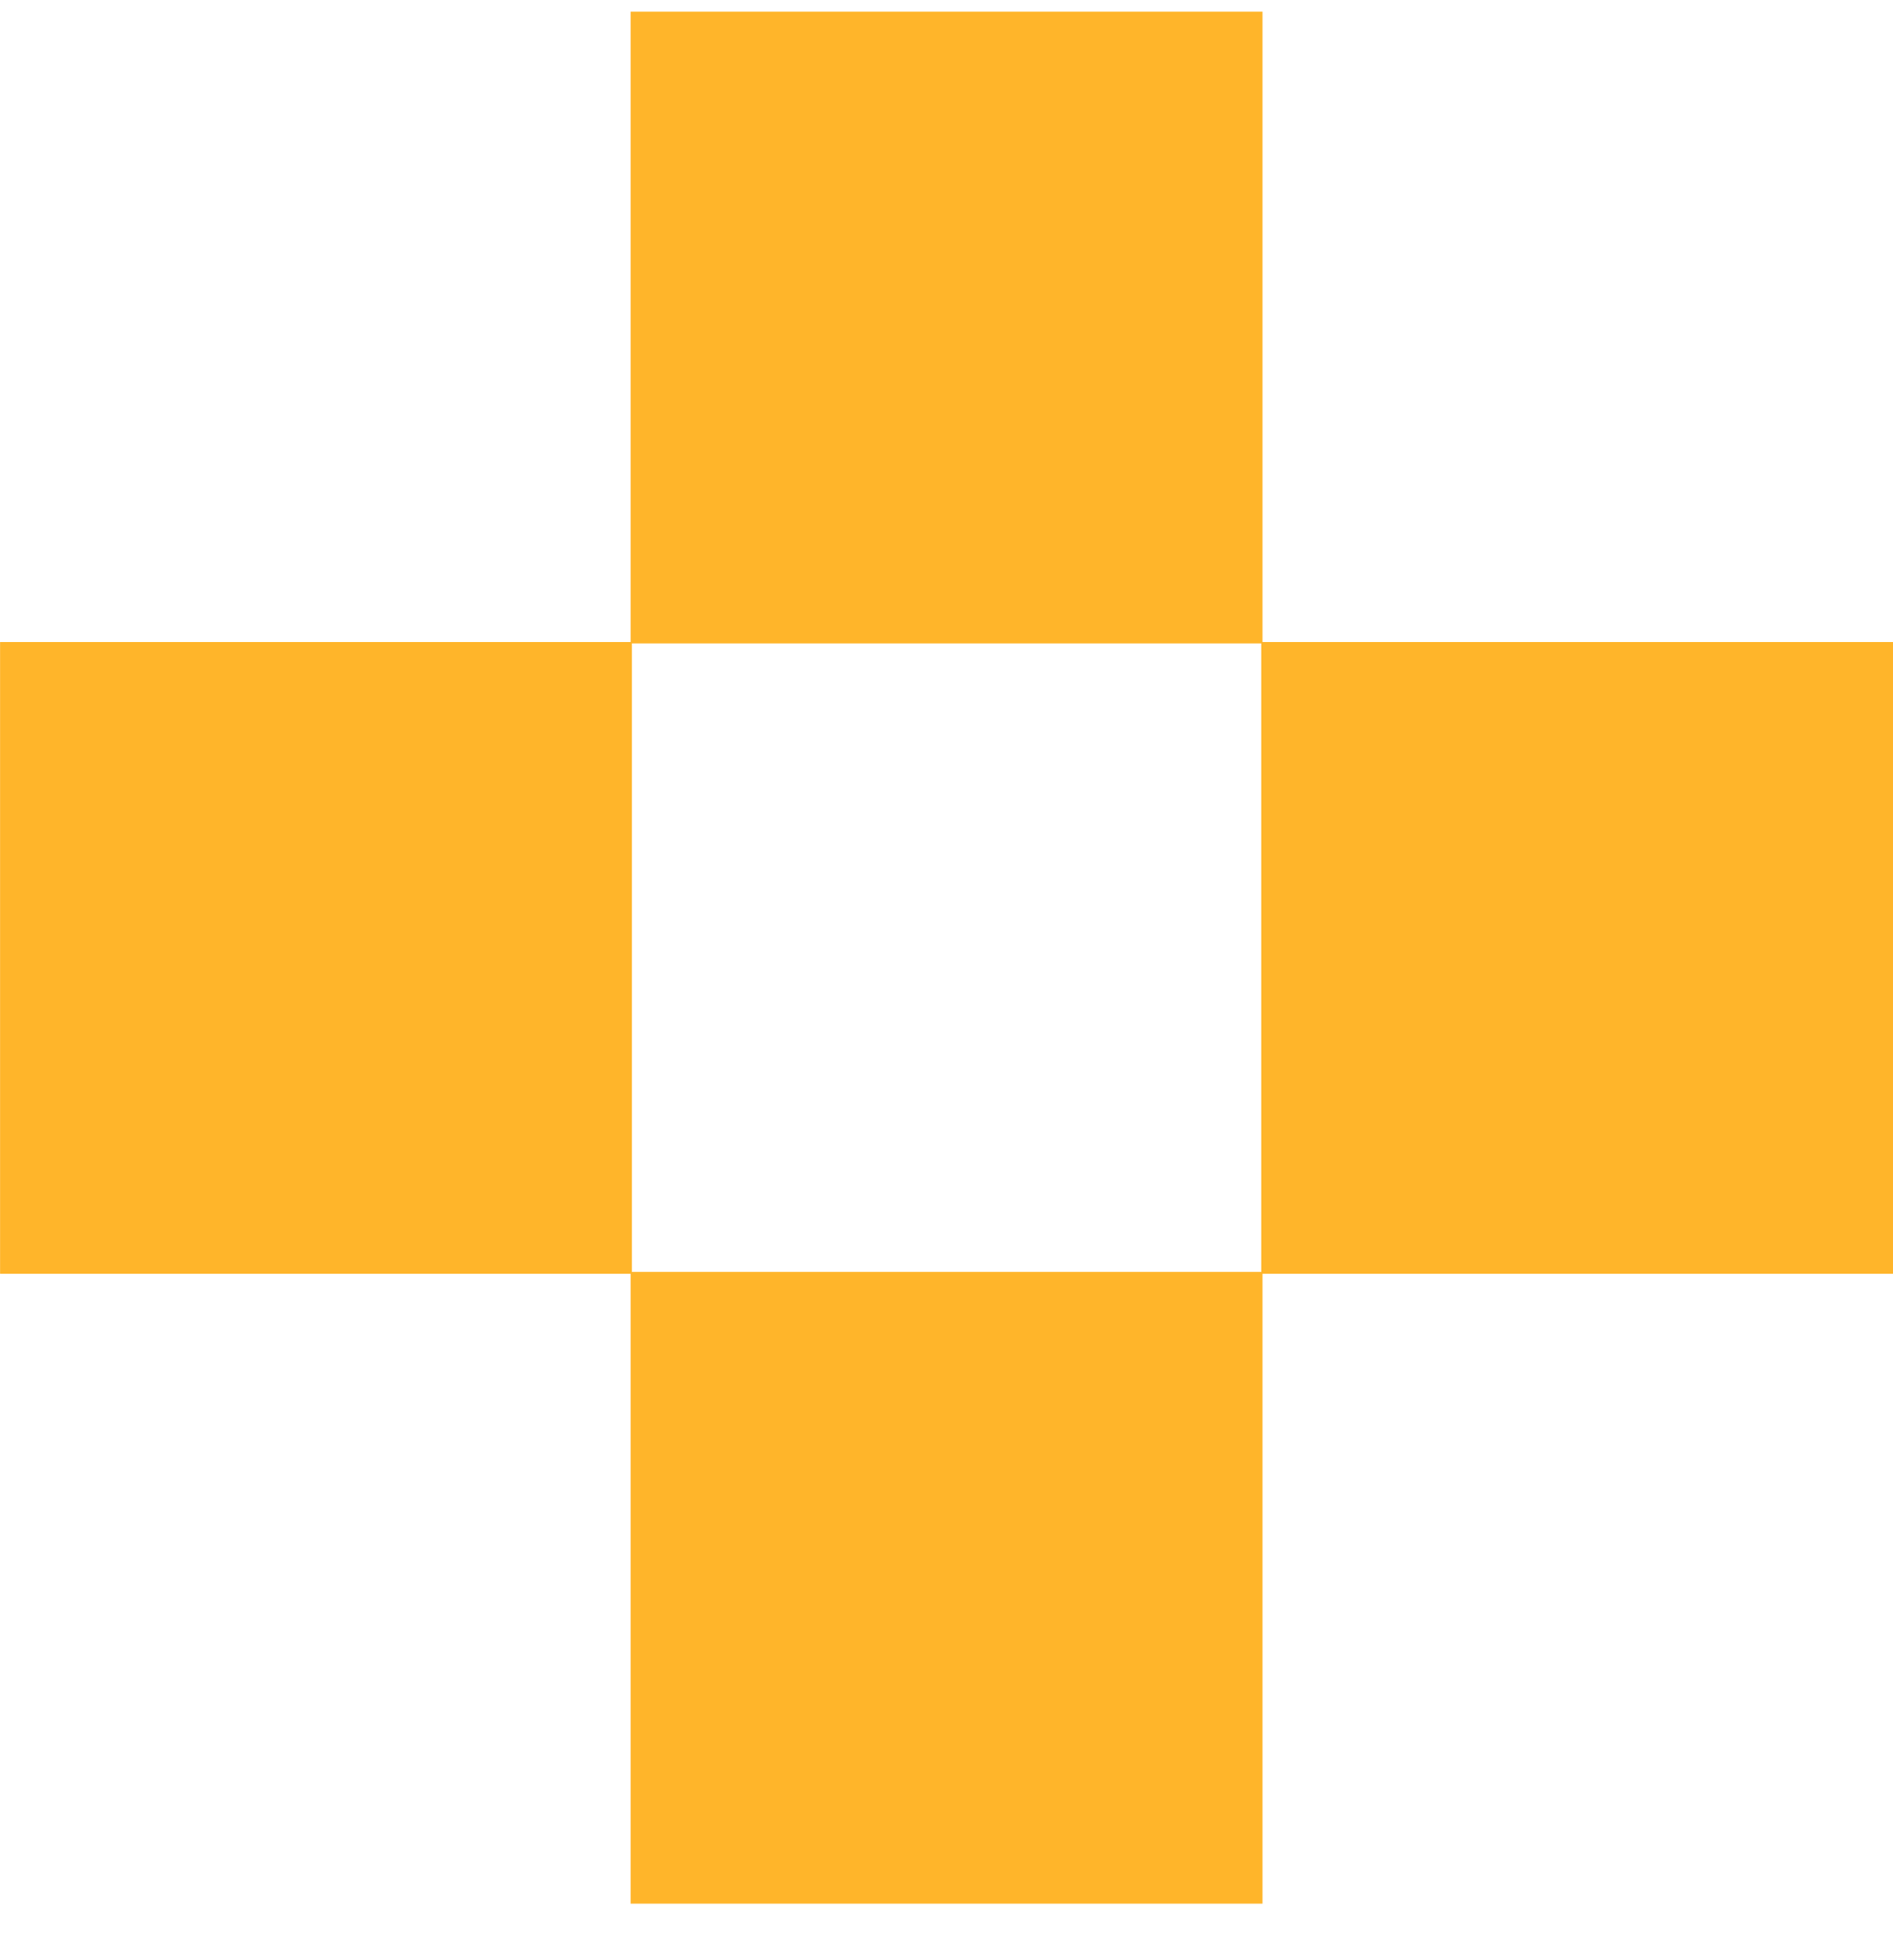
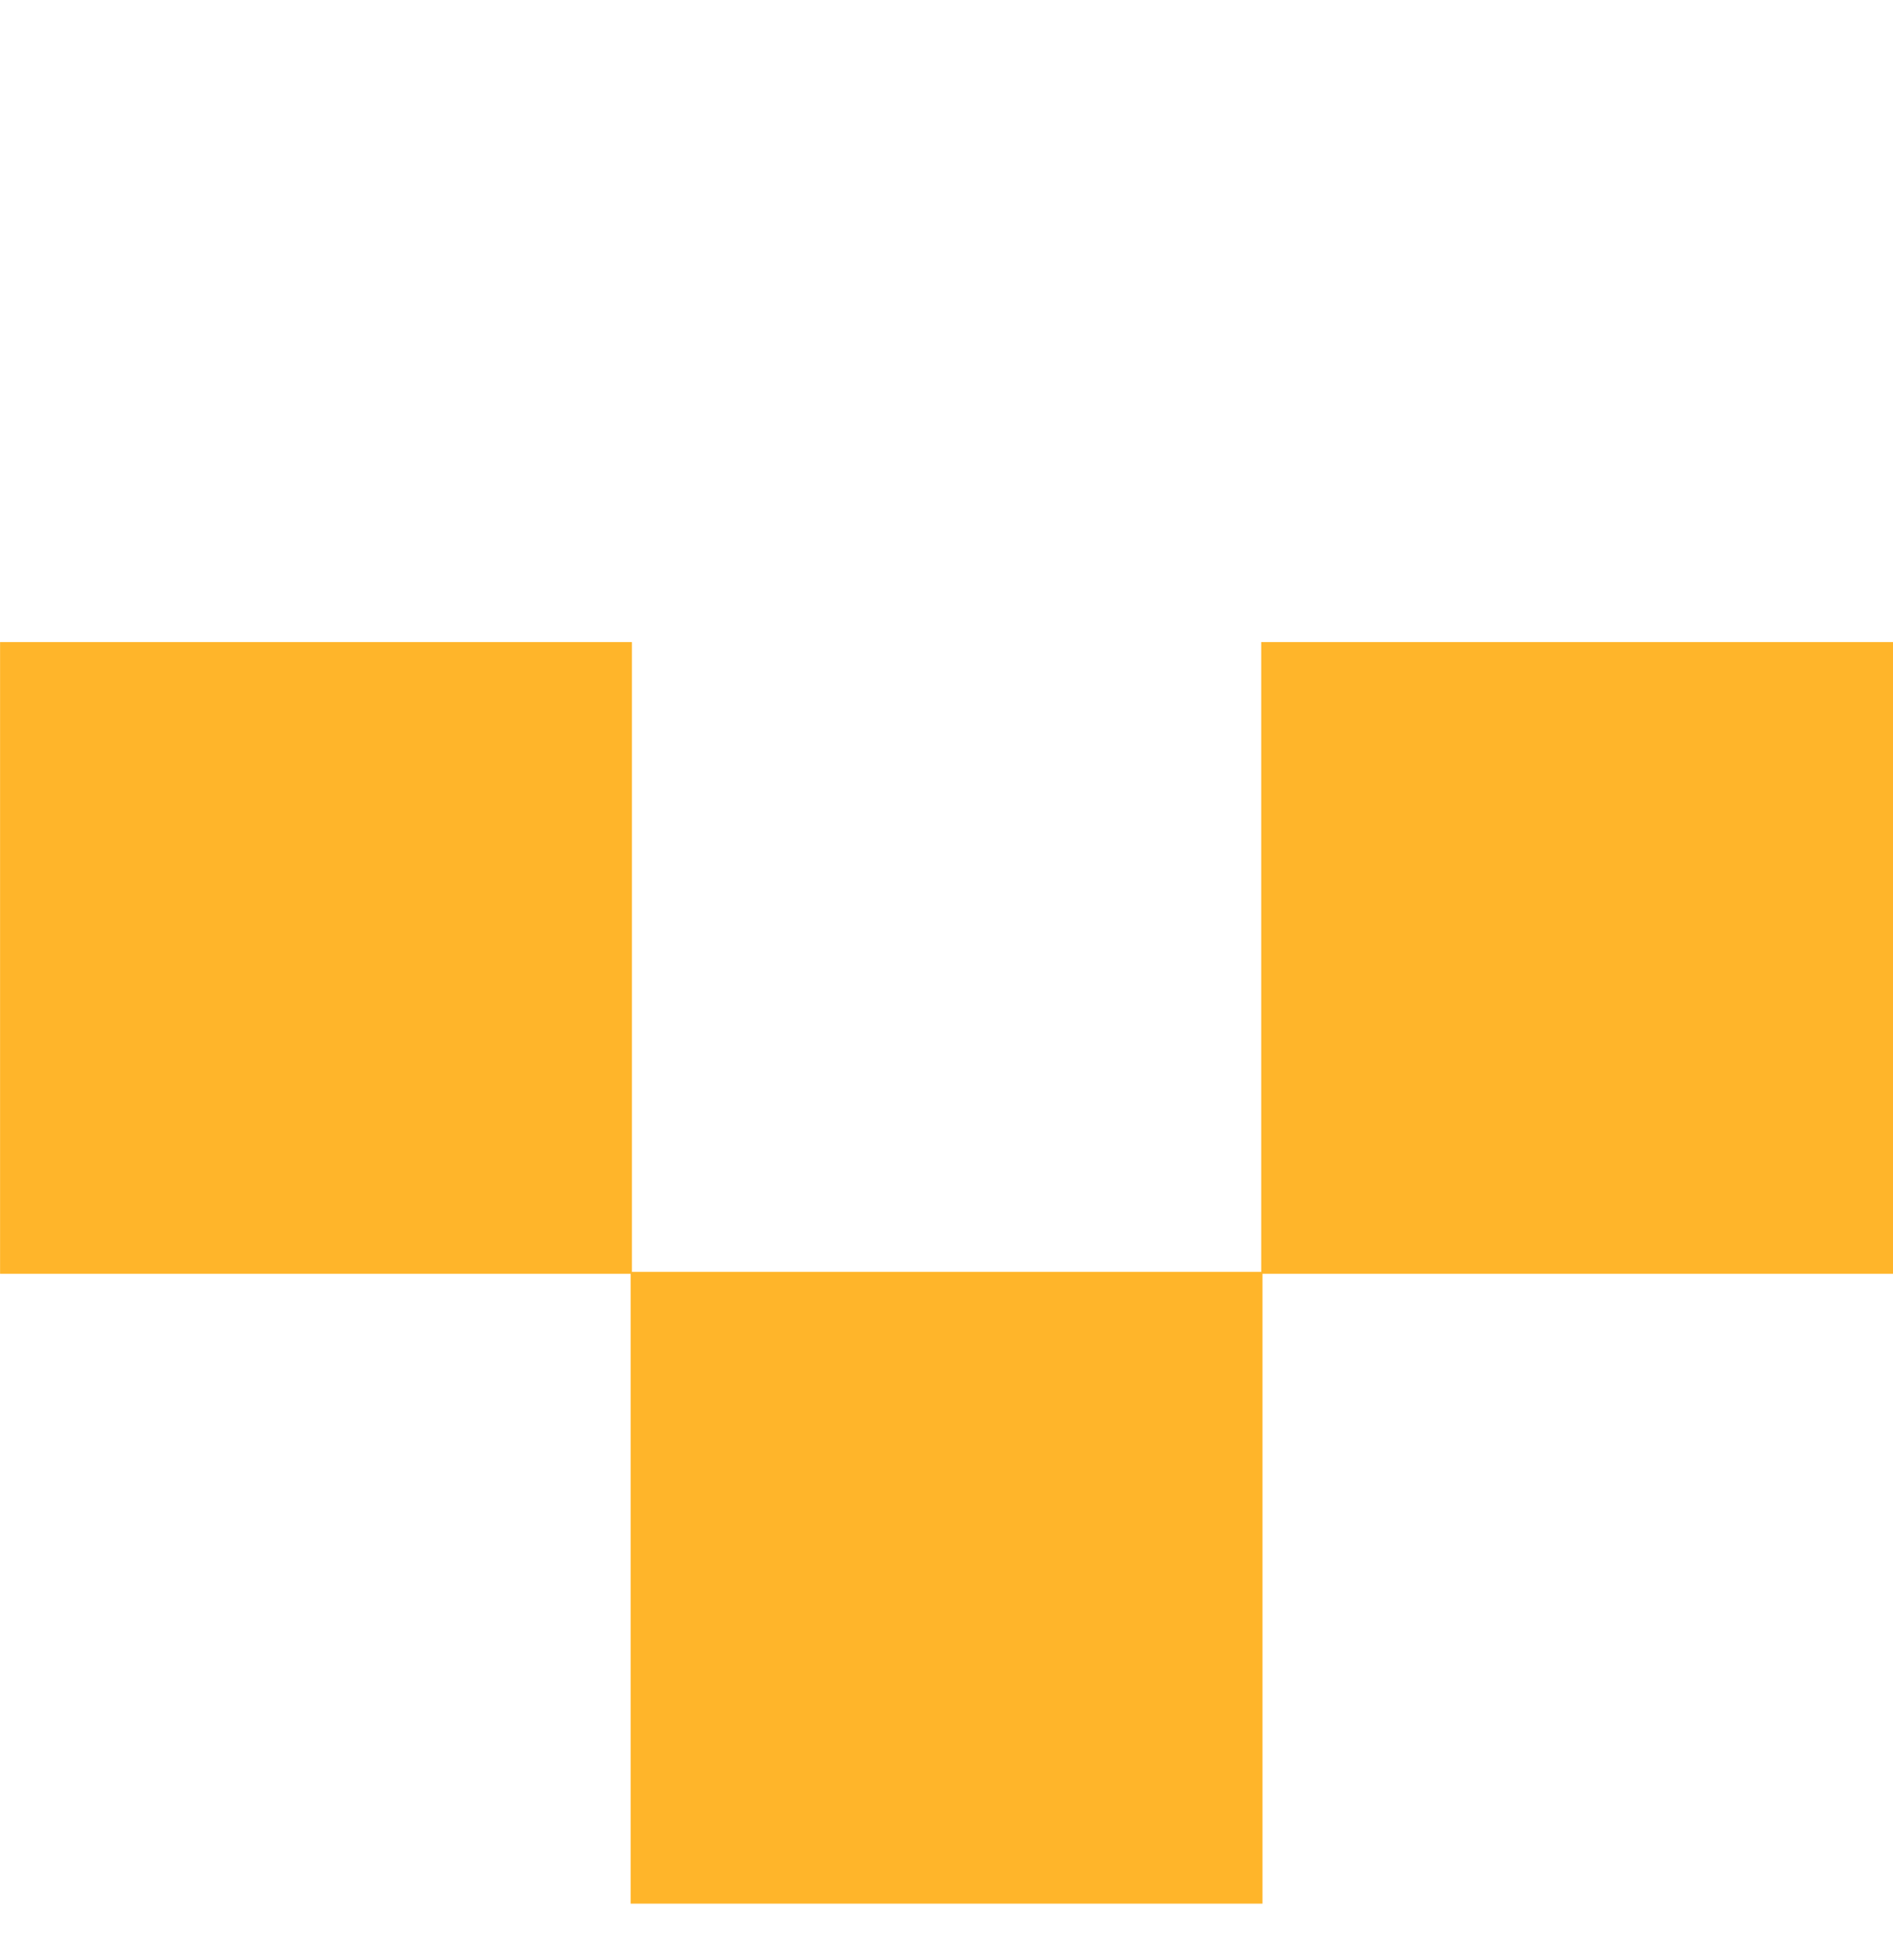
<svg xmlns="http://www.w3.org/2000/svg" width="28" height="29" viewBox="0 0 28 29" fill="none">
  <path d="M9.347 9.499H0.001V18.845H9.347V9.499Z" fill="#FFB52A" />
  <path d="M28.001 9.499H18.655V18.845H28.001V9.499Z" fill="#FFB52A" />
  <path d="M18.674 18.817H9.328V28.163H18.674V18.817Z" fill="#FFB52A" />
-   <path d="M18.674 0.172H9.328V9.518H18.674V0.172Z" fill="#FFB52A" />
</svg>